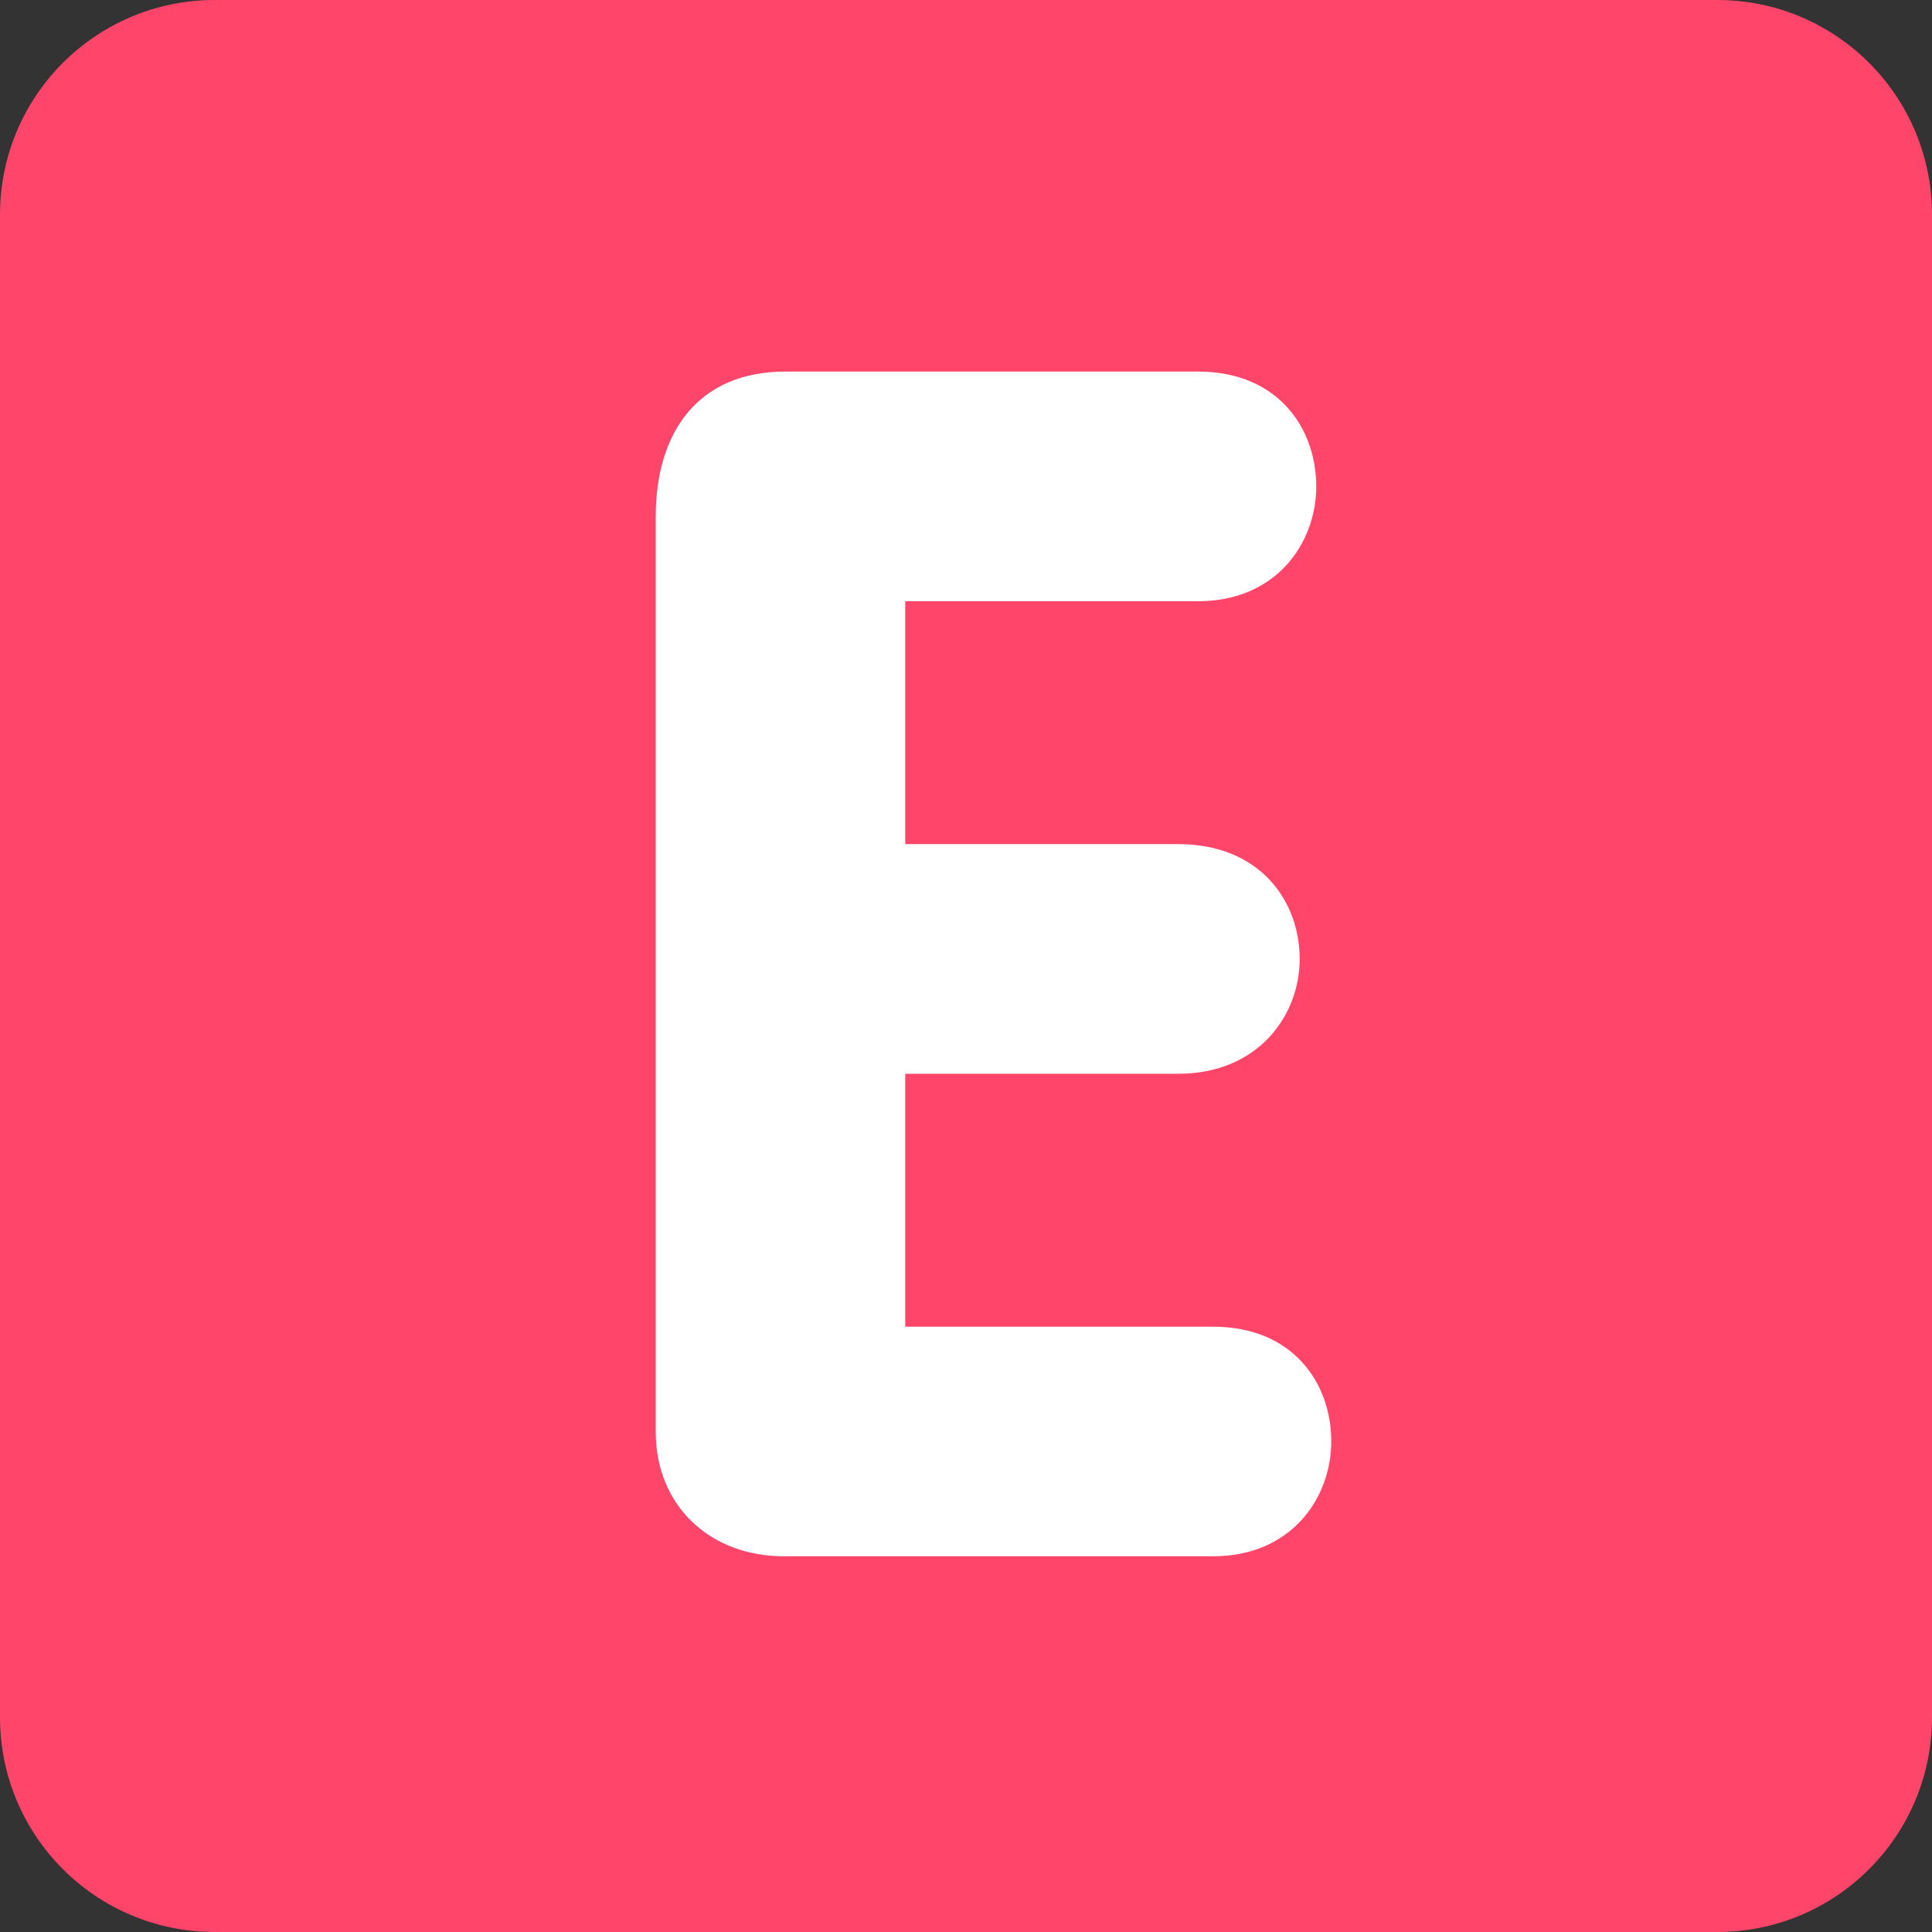
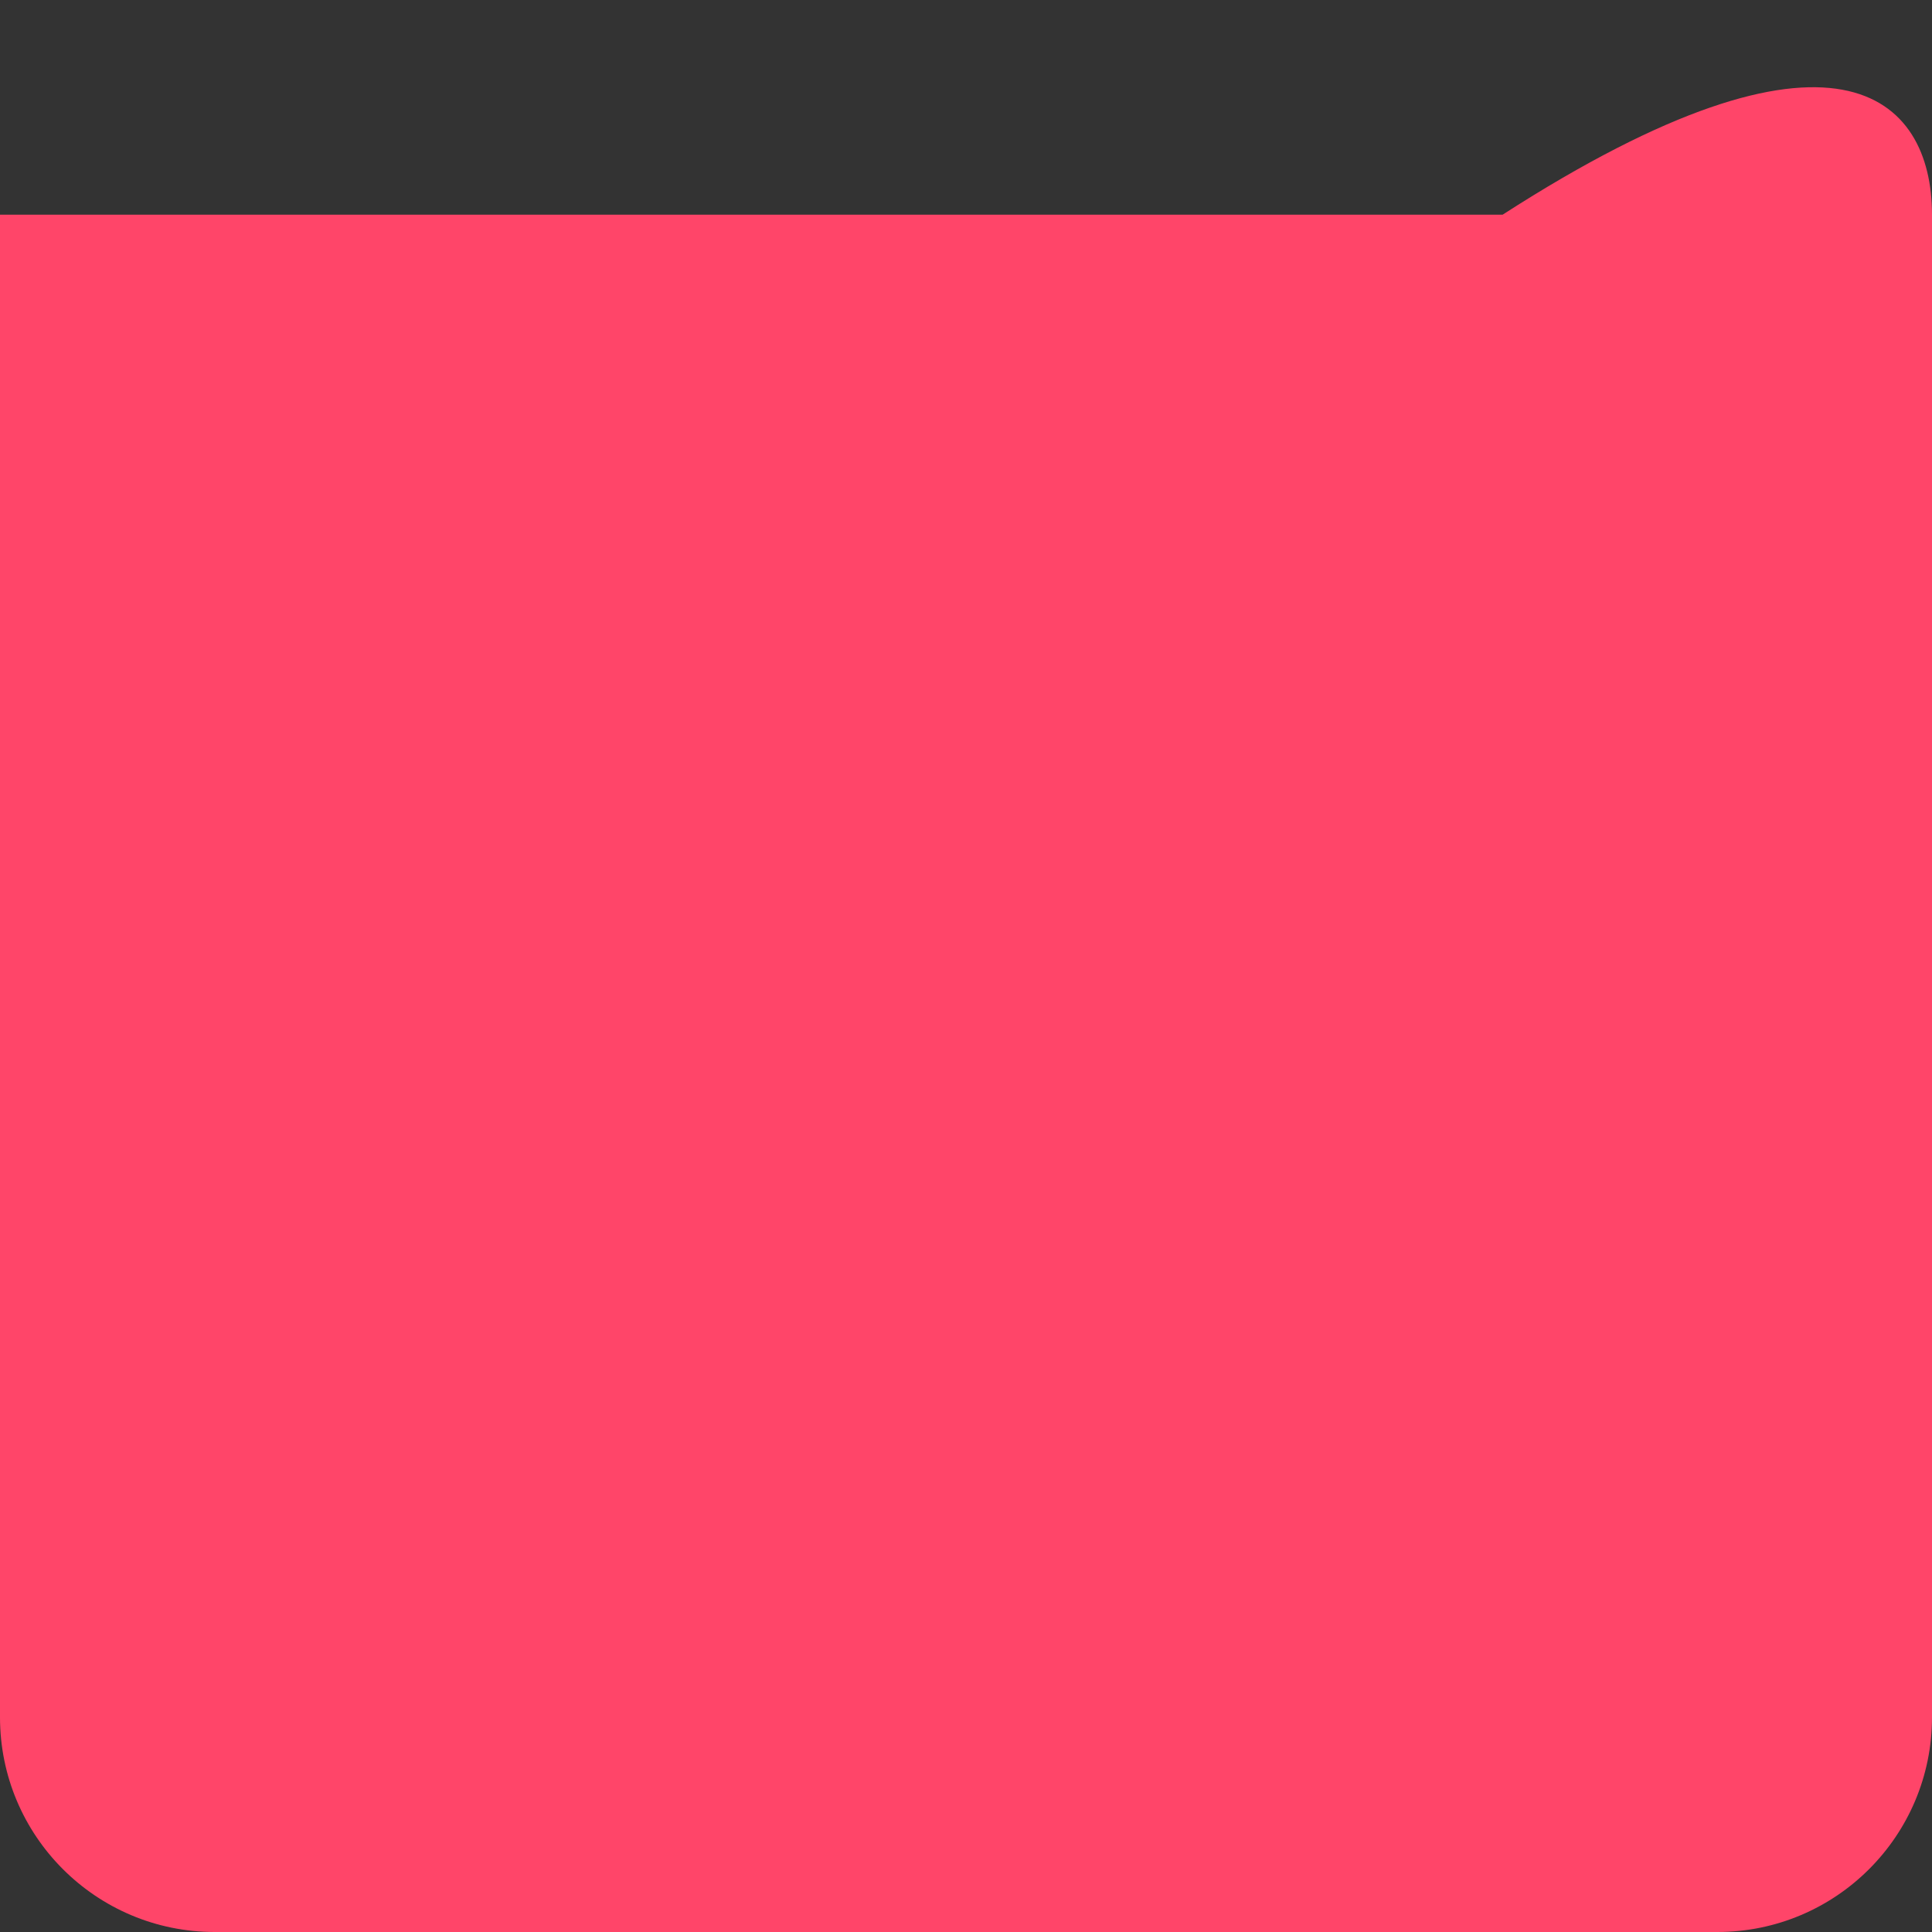
<svg xmlns="http://www.w3.org/2000/svg" viewBox="0 0 512 512" enable-background="new 0 0 512 512" width="200px" height="200px">
  <rect x="0" y="0" width="512" height="512" fill="#333333" stroke="none" />
-   <path fill="#ff4569" d="M512 455.1c0 31.43-25.47 56.9-56.9 56.9H56.9C25.46 512 0 486.53 0 455.1V56.9C0 25.46 25.47 0 56.9 0h398.2C486.54 0 512 25.47 512 56.9v398.2z" />
-   <path fill="#fff" d="M173.78 136.83c0-22.04 11.02-38.36 34.4-38.36H317.5c21.17 0 31.32 15 31.32 30.43 0 15-10.58 30.43-31.32 30.43h-77.6v64.37h72.33c21.6 0 32.2 15 32.2 30.44 0 15-11.04 30.42-32.2 30.42H239.9v67.03h81.6c21.17 0 31.3 14.98 31.3 30.4 0 15-10.6 30.44-31.3 30.44H207.72c-19.4 0-33.95-13.22-33.95-33.06V136.83z" />
+   <path fill="#ff4569" d="M512 455.1c0 31.43-25.47 56.9-56.9 56.9H56.9C25.46 512 0 486.53 0 455.1V56.9h398.2C486.54 0 512 25.47 512 56.9v398.2z" />
</svg>